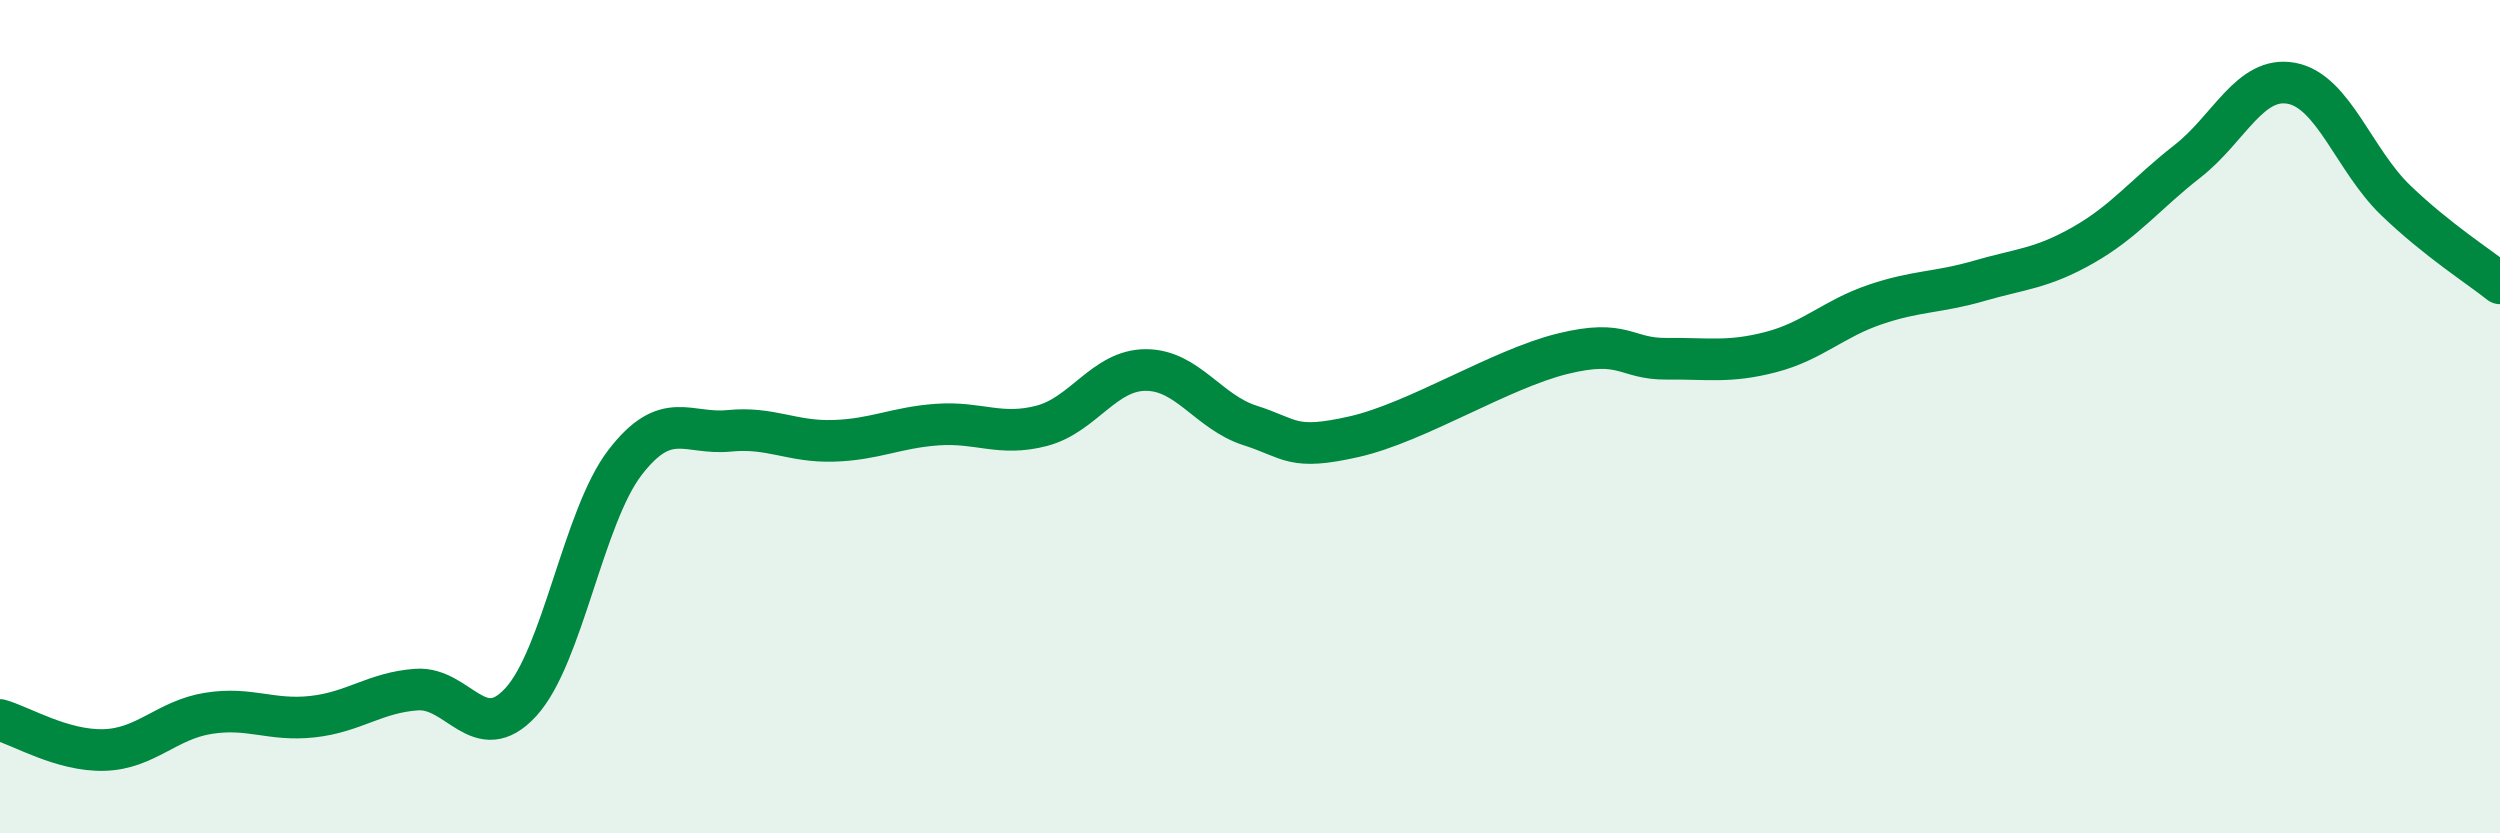
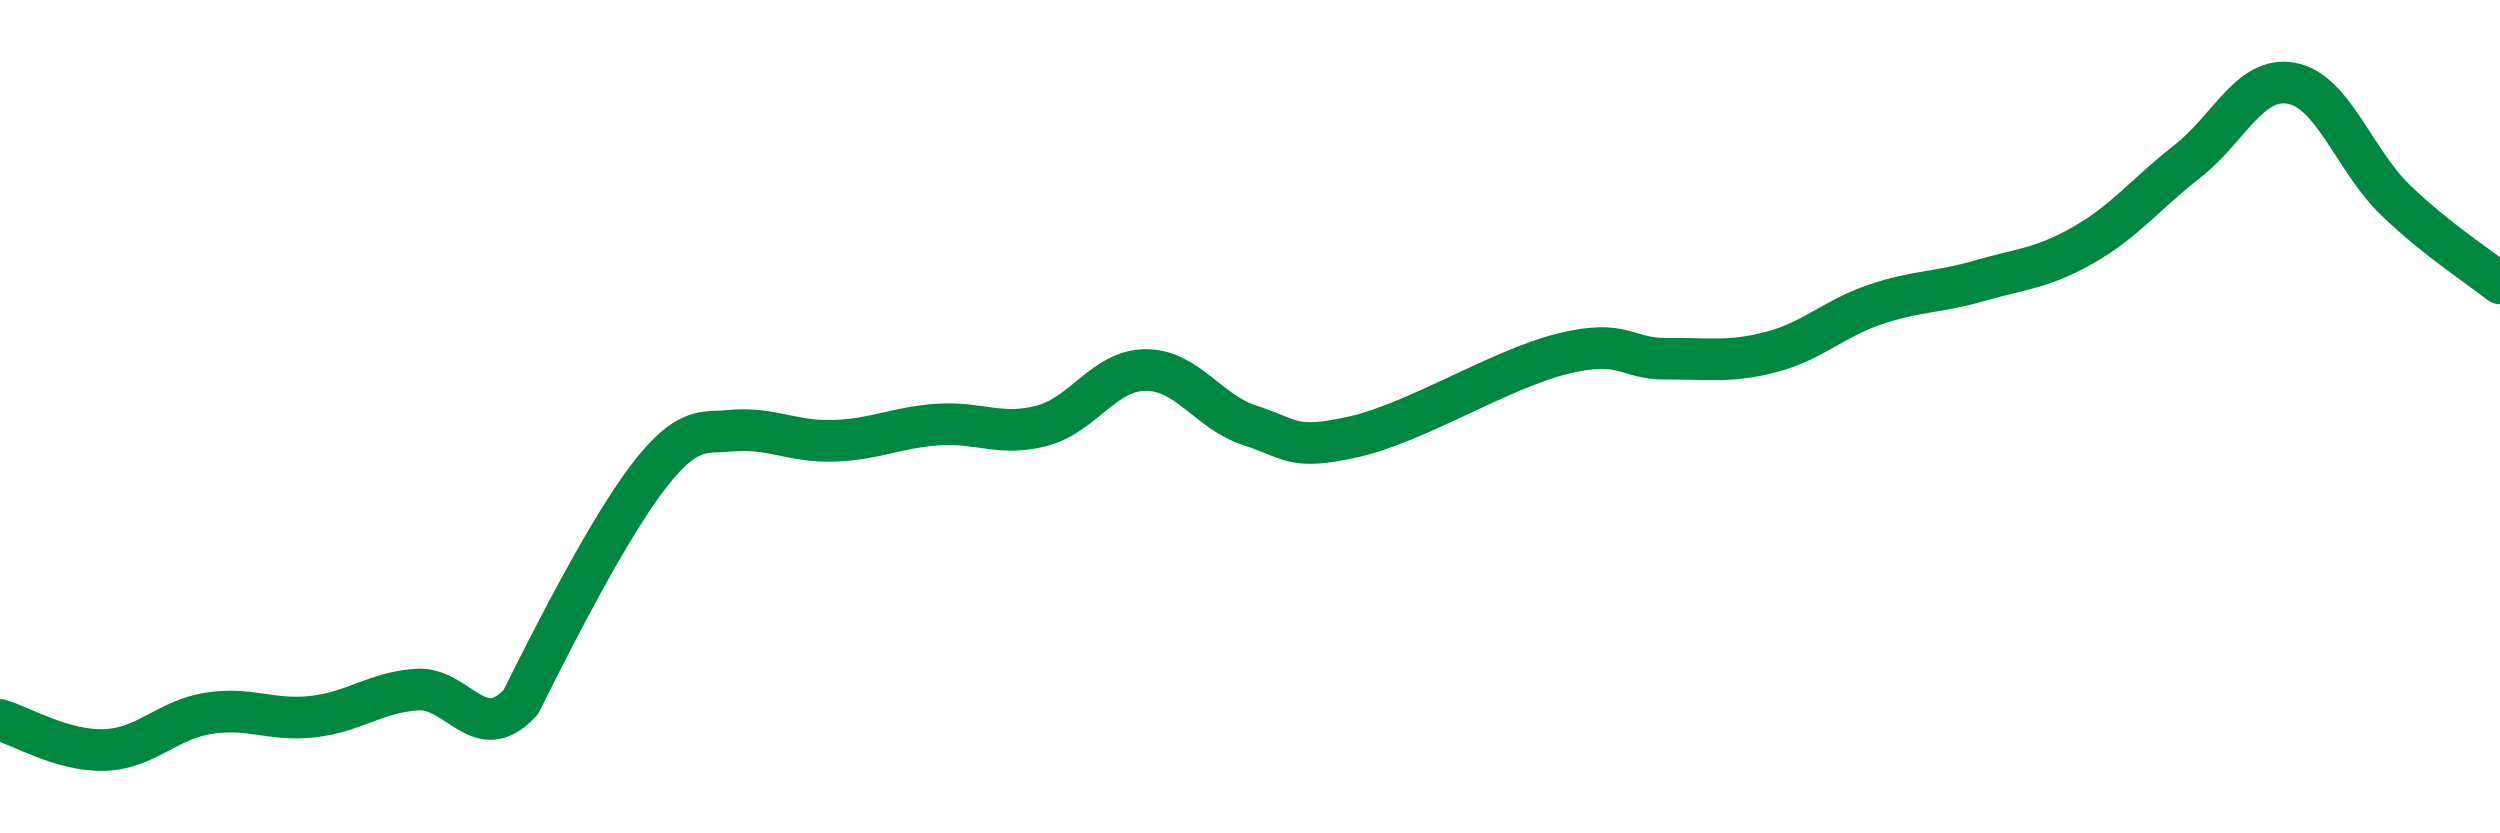
<svg xmlns="http://www.w3.org/2000/svg" width="60" height="20" viewBox="0 0 60 20">
-   <path d="M 0,17.28 C 0.5,17.42 1.5,18.03 2.5,18 C 3.5,17.97 4,17.28 5,17.12 C 6,16.96 6.5,17.31 7.5,17.2 C 8.5,17.09 9,16.62 10,16.55 C 11,16.48 11.5,17.94 12.5,16.85 C 13.5,15.76 14,12.4 15,11.1 C 16,9.8 16.5,10.44 17.5,10.34 C 18.5,10.24 19,10.61 20,10.58 C 21,10.55 21.5,10.26 22.5,10.19 C 23.5,10.12 24,10.48 25,10.22 C 26,9.96 26.5,8.88 27.5,8.88 C 28.5,8.88 29,9.89 30,10.21 C 31,10.53 31,10.82 32.5,10.48 C 34,10.14 36,8.86 37.5,8.49 C 39,8.12 39,8.62 40,8.61 C 41,8.6 41.5,8.71 42.5,8.45 C 43.5,8.19 44,7.65 45,7.31 C 46,6.97 46.5,7.03 47.5,6.74 C 48.5,6.45 49,6.45 50,5.88 C 51,5.31 51.5,4.65 52.5,3.87 C 53.5,3.09 54,1.81 55,2 C 56,2.19 56.5,3.85 57.5,4.81 C 58.5,5.77 59.5,6.4 60,6.8L60 20L0 20Z" fill="#008740" opacity="0.1" stroke-linecap="round" stroke-linejoin="round" />
-   <path d="M 0,17.28 C 0.5,17.42 1.5,18.03 2.5,18 C 3.5,17.97 4,17.28 5,17.12 C 6,16.96 6.5,17.31 7.5,17.2 C 8.5,17.09 9,16.62 10,16.55 C 11,16.48 11.5,17.94 12.5,16.85 C 13.5,15.76 14,12.4 15,11.1 C 16,9.8 16.5,10.44 17.5,10.34 C 18.5,10.24 19,10.61 20,10.58 C 21,10.55 21.5,10.26 22.5,10.19 C 23.5,10.12 24,10.48 25,10.22 C 26,9.96 26.5,8.88 27.5,8.88 C 28.5,8.88 29,9.89 30,10.21 C 31,10.53 31,10.82 32.5,10.48 C 34,10.14 36,8.86 37.5,8.49 C 39,8.12 39,8.62 40,8.61 C 41,8.6 41.5,8.71 42.5,8.45 C 43.5,8.19 44,7.65 45,7.31 C 46,6.97 46.5,7.03 47.5,6.74 C 48.5,6.45 49,6.45 50,5.88 C 51,5.31 51.5,4.65 52.5,3.87 C 53.5,3.09 54,1.81 55,2 C 56,2.19 56.5,3.85 57.5,4.81 C 58.5,5.77 59.5,6.4 60,6.8" stroke="#008740" stroke-width="1" fill="none" stroke-linecap="round" stroke-linejoin="round" />
+   <path d="M 0,17.28 C 0.5,17.42 1.5,18.03 2.5,18 C 3.5,17.97 4,17.28 5,17.12 C 6,16.96 6.5,17.31 7.5,17.2 C 8.5,17.09 9,16.62 10,16.55 C 11,16.48 11.5,17.94 12.5,16.85 C 16,9.8 16.5,10.44 17.5,10.34 C 18.5,10.24 19,10.61 20,10.58 C 21,10.55 21.5,10.26 22.5,10.19 C 23.5,10.12 24,10.48 25,10.22 C 26,9.96 26.5,8.88 27.5,8.88 C 28.5,8.88 29,9.89 30,10.21 C 31,10.53 31,10.82 32.5,10.48 C 34,10.14 36,8.86 37.5,8.49 C 39,8.12 39,8.62 40,8.61 C 41,8.6 41.5,8.71 42.5,8.45 C 43.5,8.19 44,7.65 45,7.31 C 46,6.97 46.5,7.03 47.5,6.74 C 48.5,6.45 49,6.45 50,5.88 C 51,5.31 51.5,4.65 52.5,3.87 C 53.5,3.09 54,1.81 55,2 C 56,2.19 56.5,3.85 57.5,4.81 C 58.5,5.77 59.5,6.4 60,6.8" stroke="#008740" stroke-width="1" fill="none" stroke-linecap="round" stroke-linejoin="round" />
</svg>